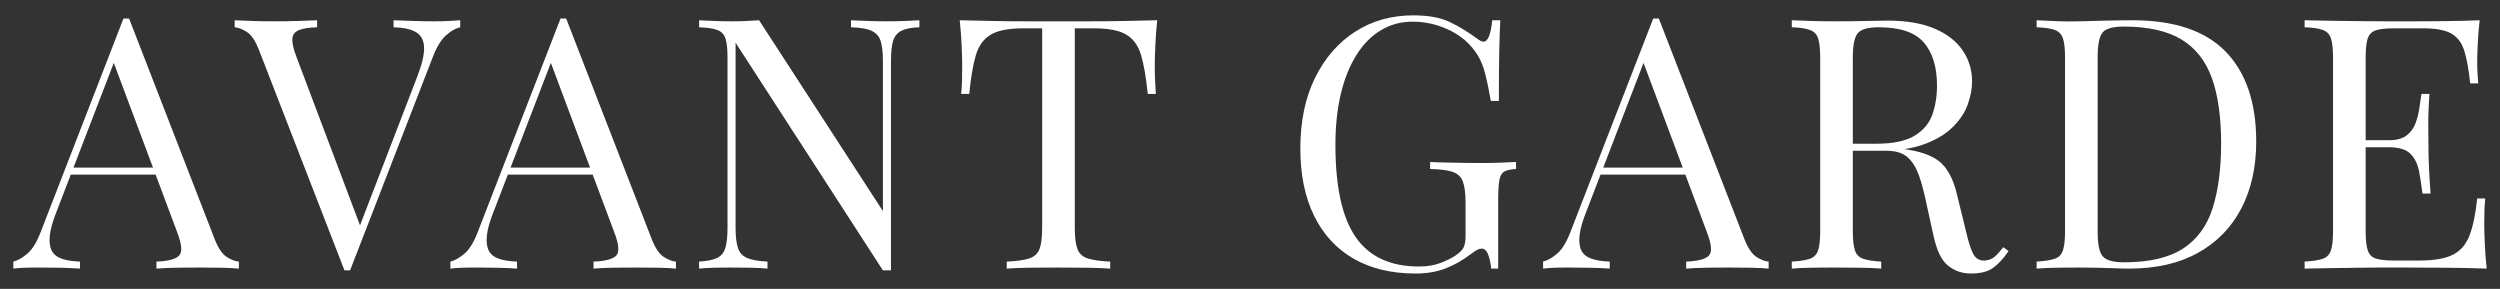
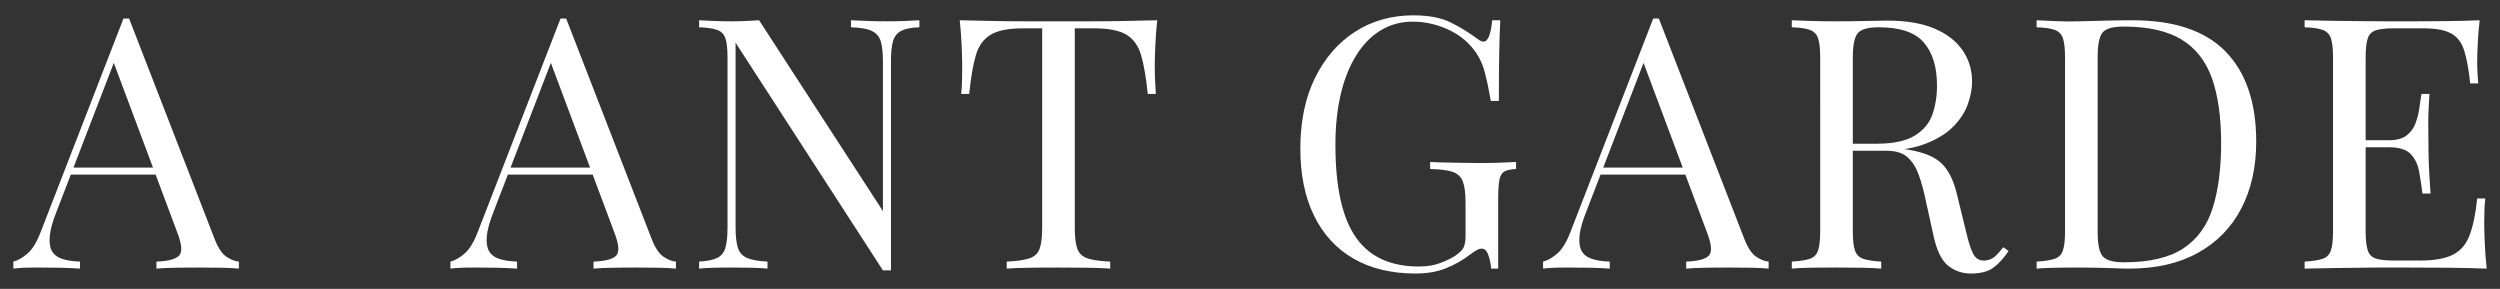
<svg xmlns="http://www.w3.org/2000/svg" id="Layer_1" version="1.1" viewBox="0 0 285.08 32.94">
  <rect x="0" y="0" width="285.08" height="32.94" fill="#333333" stroke="none" />
  <defs>
    <style> .st0 { fill: #fff; } </style>
  </defs>
  <path class="st0" d="M14.72,2.11l9.76,25.16c.4,1.01.85,1.69,1.36,2.02.51.33.97.51,1.4.54v.8c-.53-.05-1.19-.09-1.96-.1-.77-.01-1.55-.02-2.32-.02-1.04,0-2.01,0-2.92.02-.91.01-1.64.05-2.2.1v-.8c1.36-.05,2.23-.29,2.6-.7.37-.41.29-1.3-.24-2.66L12.76,6.59l.64-.52-6.96,18.08c-.43,1.07-.68,1.97-.76,2.7s0,1.31.22,1.74c.23.43.61.73,1.16.92.55.19,1.23.29,2.06.32v.8c-.75-.05-1.53-.09-2.34-.1-.81-.01-1.57-.02-2.26-.02s-1.23,0-1.7.02c-.47.01-.9.05-1.3.1v-.8c.53-.13,1.08-.45,1.64-.94.56-.49,1.07-1.34,1.52-2.54L14.08,2.11h.64ZM19.6,19.11v.8H7.68l.4-.8h11.52Z" />
-   <path class="st0" d="M52.48,2.31v.8c-.51.11-1.05.41-1.62.92-.57.51-1.09,1.36-1.54,2.56l-9.4,24.24h-.64L29.52,5.67c-.4-1.01-.85-1.69-1.36-2.02-.51-.33-.97-.51-1.4-.54v-.8c.53.03,1.19.05,1.98.08.79.03,1.55.04,2.3.04,1.04,0,2.01-.01,2.92-.04.91-.03,1.64-.05,2.2-.08v.8c-.91.03-1.59.13-2.06.32-.47.19-.72.51-.76.98-.04.47.11,1.15.46,2.06l7.44,19.72-.64.68,6.96-18.08c.56-1.44.83-2.57.8-3.38-.03-.81-.33-1.39-.92-1.74-.59-.35-1.44-.53-2.56-.56v-.8c.77.03,1.56.05,2.36.08.8.03,1.55.04,2.24.04s1.27-.01,1.72-.04c.45-.03.88-.05,1.28-.08Z" />
  <path class="st0" d="M64.56,2.11l9.76,25.16c.4,1.01.85,1.69,1.36,2.02.51.33.97.51,1.4.54v.8c-.53-.05-1.19-.09-1.96-.1-.77-.01-1.55-.02-2.32-.02-1.04,0-2.01,0-2.92.02-.91.01-1.64.05-2.2.1v-.8c1.36-.05,2.23-.29,2.6-.7.37-.41.29-1.3-.24-2.66l-7.44-19.88.64-.52-6.96,18.08c-.43,1.07-.68,1.97-.76,2.7s0,1.31.22,1.74c.23.43.61.73,1.16.92.55.19,1.23.29,2.06.32v.8c-.75-.05-1.53-.09-2.34-.1-.81-.01-1.57-.02-2.26-.02s-1.23,0-1.7.02c-.47.01-.9.05-1.3.1v-.8c.53-.13,1.08-.45,1.64-.94.56-.49,1.07-1.34,1.52-2.54L63.92,2.11h.64ZM69.44,19.11v.8h-11.92l.4-.8h11.52Z" />
  <path class="st0" d="M104.84,2.31v.8c-.91.03-1.59.16-2.06.4-.47.24-.78.63-.94,1.16-.16.53-.24,1.29-.24,2.28v23.88h-.92l-16.8-25.96v21.12c0,.96.09,1.71.26,2.26.17.55.52.93,1.04,1.16s1.3.37,2.34.42v.8c-.48-.05-1.11-.09-1.88-.1-.77-.01-1.51-.02-2.2-.02s-1.34,0-2.02.02c-.68.01-1.25.05-1.7.1v-.8c.91-.05,1.59-.19,2.06-.42.47-.23.78-.61.94-1.16.16-.55.24-1.3.24-2.26V6.55c0-.99-.08-1.71-.24-2.18-.16-.47-.47-.79-.94-.96-.47-.17-1.15-.27-2.06-.3v-.8c.45.03,1.02.05,1.7.08.68.03,1.35.04,2.02.04.59,0,1.15-.01,1.68-.04.53-.03,1.01-.05,1.44-.08l14.12,21.76V6.95c0-.99-.09-1.75-.26-2.28-.17-.53-.52-.92-1.04-1.16-.52-.24-1.3-.37-2.34-.4v-.8c.48.03,1.11.05,1.9.08.79.03,1.51.04,2.18.04s1.38-.01,2.06-.04c.68-.03,1.23-.05,1.66-.08Z" />
  <path class="st0" d="M131.96,2.31c-.11,1.01-.18,1.99-.22,2.94-.04.95-.06,1.67-.06,2.18,0,.64.01,1.24.04,1.8.03.56.05,1.05.08,1.48h-.92c-.19-1.87-.44-3.34-.76-4.42-.32-1.08-.88-1.86-1.68-2.34-.8-.48-2.04-.72-3.72-.72h-2.16v22.76c0,1.07.1,1.87.3,2.4.2.53.59.89,1.18,1.08.59.19,1.44.31,2.56.36v.8c-.69-.05-1.57-.09-2.64-.1-1.07-.01-2.15-.02-3.24-.02-1.2,0-2.33,0-3.38.02-1.05.01-1.9.05-2.54.1v-.8c1.12-.05,1.97-.17,2.56-.36.59-.19.98-.55,1.18-1.08.2-.53.3-1.33.3-2.4V3.23h-2.16c-1.65,0-2.89.24-3.7.72-.81.48-1.38,1.26-1.7,2.34s-.57,2.55-.76,4.42h-.92c.05-.43.09-.92.1-1.48.01-.56.02-1.16.02-1.8,0-.51-.02-1.23-.06-2.18-.04-.95-.11-1.93-.22-2.94,1.12.03,2.34.05,3.66.08,1.32.03,2.65.04,3.98.04h7.26c1.32,0,2.65-.01,3.98-.04,1.33-.03,2.55-.05,3.64-.08Z" />
  <path class="st0" d="M161.16,1.75c1.73,0,3.13.26,4.2.78,1.07.52,2.07,1.13,3,1.82.35.27.61.4.8.4.51,0,.84-.81,1-2.44h.92c-.05.99-.09,2.19-.12,3.6-.03,1.41-.04,3.28-.04,5.6h-.92c-.19-1.12-.41-2.2-.68-3.24-.27-1.04-.71-1.93-1.32-2.68-.77-.99-1.79-1.75-3.04-2.3-1.25-.55-2.55-.82-3.88-.82s-2.54.33-3.62.98-2.01,1.59-2.78,2.82c-.77,1.23-1.37,2.7-1.78,4.42-.41,1.72-.62,3.66-.62,5.82,0,4.8.77,8.31,2.32,10.54,1.55,2.23,3.95,3.34,7.2,3.34.96,0,1.79-.14,2.5-.42.71-.28,1.26-.55,1.66-.82.51-.35.83-.67.96-.98.13-.31.2-.71.2-1.22v-3.84c0-1.09-.11-1.91-.32-2.44-.21-.53-.61-.89-1.18-1.08-.57-.19-1.42-.29-2.54-.32v-.8c.48.03,1.04.05,1.68.06.64.01,1.31.03,2.02.04.71.01,1.35.02,1.94.02.88,0,1.67-.01,2.38-.04.71-.03,1.3-.05,1.78-.08v.8c-.59.03-1.03.12-1.32.28-.29.16-.49.48-.58.96-.09.48-.14,1.21-.14,2.2v7.92h-.8c-.03-.45-.13-.95-.3-1.48-.17-.53-.43-.8-.78-.8-.16,0-.32.04-.48.12-.16.08-.44.27-.84.56-.88.67-1.81,1.19-2.8,1.58-.99.39-2.13.58-3.44.58-2.75,0-5.1-.57-7.06-1.7-1.96-1.13-3.46-2.77-4.5-4.9-1.04-2.13-1.56-4.68-1.56-7.64,0-3.12.56-5.81,1.68-8.08,1.12-2.27,2.65-4.02,4.58-5.26,1.93-1.24,4.14-1.86,6.62-1.86Z" />
  <path class="st0" d="M189.16,2.11l9.76,25.16c.4,1.01.85,1.69,1.36,2.02.51.33.97.51,1.4.54v.8c-.53-.05-1.19-.09-1.96-.1-.77-.01-1.55-.02-2.32-.02-1.04,0-2.01,0-2.92.02-.91.01-1.64.05-2.2.1v-.8c1.36-.05,2.23-.29,2.6-.7.37-.41.29-1.3-.24-2.66l-7.44-19.88.64-.52-6.96,18.08c-.43,1.07-.68,1.97-.76,2.7s0,1.31.22,1.74c.23.43.61.73,1.16.92.55.19,1.23.29,2.06.32v.8c-.75-.05-1.53-.09-2.34-.1-.81-.01-1.57-.02-2.26-.02s-1.23,0-1.7.02c-.47.01-.9.05-1.3.1v-.8c.53-.13,1.08-.45,1.64-.94.56-.49,1.07-1.34,1.52-2.54l9.4-24.24h.64ZM194.04,19.11v.8h-11.92l.4-.8h11.52Z" />
  <path class="st0" d="M204.32,2.31c.56.03,1.29.05,2.2.08.91.03,1.8.04,2.68.04,1.25,0,2.45-.01,3.6-.04,1.15-.03,1.96-.04,2.44-.04,2.16,0,3.95.31,5.38.92,1.43.61,2.49,1.45,3.2,2.5.71,1.05,1.06,2.23,1.06,3.54,0,.8-.16,1.65-.48,2.56-.32.91-.87,1.76-1.66,2.56-.79.8-1.86,1.46-3.22,1.98-1.36.52-3.08.78-5.16.78h-3.84v-.8h3.44c1.89,0,3.34-.3,4.34-.9,1-.6,1.68-1.4,2.04-2.4.36-1,.54-2.11.54-3.34,0-2.11-.5-3.74-1.5-4.9-1-1.16-2.71-1.74-5.14-1.74-1.23,0-2.03.23-2.4.68-.37.45-.56,1.37-.56,2.76v19.84c0,.96.08,1.68.24,2.16.16.48.47.8.94.96.47.16,1.15.27,2.06.32v.8c-.61-.05-1.38-.09-2.3-.1s-1.85-.02-2.78-.02c-1.04,0-2.01,0-2.92.02-.91.01-1.64.05-2.2.1v-.8c.91-.05,1.59-.16,2.06-.32.47-.16.78-.48.94-.96.16-.48.24-1.2.24-2.16V6.55c0-.99-.08-1.71-.24-2.18-.16-.47-.47-.79-.94-.96-.47-.17-1.15-.27-2.06-.3v-.8ZM210.68,16.51c1.44.05,2.57.11,3.4.18.83.07,1.5.13,2.02.18.52.05,1.02.12,1.5.2,1.79.29,3.07.83,3.86,1.62s1.37,2.01,1.74,3.66l1,4.08c.27,1.17.54,2.02.82,2.54.28.52.71.77,1.3.74.45-.03.83-.17,1.14-.44s.63-.63.98-1.08l.6.44c-.56.83-1.14,1.46-1.74,1.9-.6.44-1.45.66-2.54.66-.99,0-1.85-.29-2.6-.88-.75-.59-1.31-1.73-1.68-3.44l-.88-4c-.24-1.15-.51-2.14-.82-2.98-.31-.84-.73-1.5-1.28-1.98-.55-.48-1.35-.72-2.42-.72h-4.32l-.08-.68Z" />
  <path class="st0" d="M243.16,2.31c4.77,0,8.32,1.19,10.64,3.58,2.32,2.39,3.48,5.81,3.48,10.26,0,2.91-.57,5.45-1.7,7.62-1.13,2.17-2.78,3.86-4.94,5.06s-4.77,1.8-7.84,1.8c-.4,0-.93-.01-1.6-.04-.67-.03-1.35-.05-2.06-.06-.71-.01-1.35-.02-1.94-.02-.93,0-1.85,0-2.76.02-.91.01-1.64.05-2.2.1v-.8c.91-.05,1.59-.16,2.06-.32.47-.16.78-.48.94-.96.16-.48.24-1.2.24-2.16V6.55c0-.99-.08-1.71-.24-2.18-.16-.47-.47-.79-.94-.96-.47-.17-1.15-.27-2.06-.3v-.8c.56.03,1.29.06,2.2.1.91.04,1.8.05,2.68.02.93-.03,1.99-.05,3.16-.08,1.17-.03,2.13-.04,2.88-.04ZM242.16,3.03c-1.23,0-2.03.23-2.4.68-.37.45-.56,1.37-.56,2.76v20c0,1.39.19,2.31.58,2.76.39.45,1.19.68,2.42.68,2.91,0,5.16-.53,6.76-1.58,1.6-1.05,2.72-2.59,3.36-4.62.64-2.03.96-4.49.96-7.4s-.35-5.46-1.06-7.42c-.71-1.96-1.87-3.43-3.48-4.4-1.61-.97-3.81-1.46-6.58-1.46Z" />
  <path class="st0" d="M282.76,2.31c-.11.93-.18,1.84-.22,2.72s-.06,1.55-.06,2c0,.48.01.94.04,1.38.03.44.05.81.08,1.1h-.92c-.16-1.57-.39-2.82-.68-3.74s-.79-1.57-1.5-1.96-1.77-.58-3.18-.58h-3.32c-.91,0-1.59.07-2.06.22-.47.15-.78.45-.94.92-.16.47-.24,1.19-.24,2.18v19.84c0,.96.08,1.68.24,2.16.16.48.47.79.94.94.47.15,1.15.22,2.06.22h2.92c1.68,0,2.95-.23,3.82-.68.87-.45,1.49-1.19,1.88-2.22.39-1.03.67-2.42.86-4.18h.92c-.08.72-.12,1.68-.12,2.88,0,.51.02,1.23.06,2.18.04.95.11,1.93.22,2.94-1.36-.05-2.89-.09-4.6-.1s-3.23-.02-4.56-.02h-2.26c-.92,0-1.91,0-2.98.02-1.07.01-2.15.03-3.24.04-1.09.01-2.13.03-3.12.06v-.8c.91-.05,1.59-.16,2.06-.32.47-.16.78-.48.94-.96.16-.48.24-1.2.24-2.16V6.55c0-.99-.08-1.71-.24-2.18-.16-.47-.47-.79-.94-.96-.47-.17-1.15-.27-2.06-.3v-.8c.99.03,2.03.05,3.12.06,1.09.01,2.17.03,3.24.04,1.07.01,2.06.02,2.98.02h2.26c1.23,0,2.62,0,4.18-.02,1.56-.01,2.95-.05,4.18-.1ZM275.88,15.99v.8h-7.32v-.8h7.32ZM277.04,10.71c-.11,1.52-.15,2.68-.14,3.48.01.8.02,1.53.02,2.2s.01,1.4.04,2.2c.03.8.09,1.96.2,3.48h-.92c-.11-.85-.23-1.69-.38-2.5-.15-.81-.47-1.48-.96-2-.49-.52-1.33-.78-2.5-.78v-.8c.88,0,1.55-.18,2.02-.54.47-.36.81-.82,1.02-1.38.21-.56.36-1.14.44-1.74.08-.6.16-1.14.24-1.62h.92Z" />
</svg>